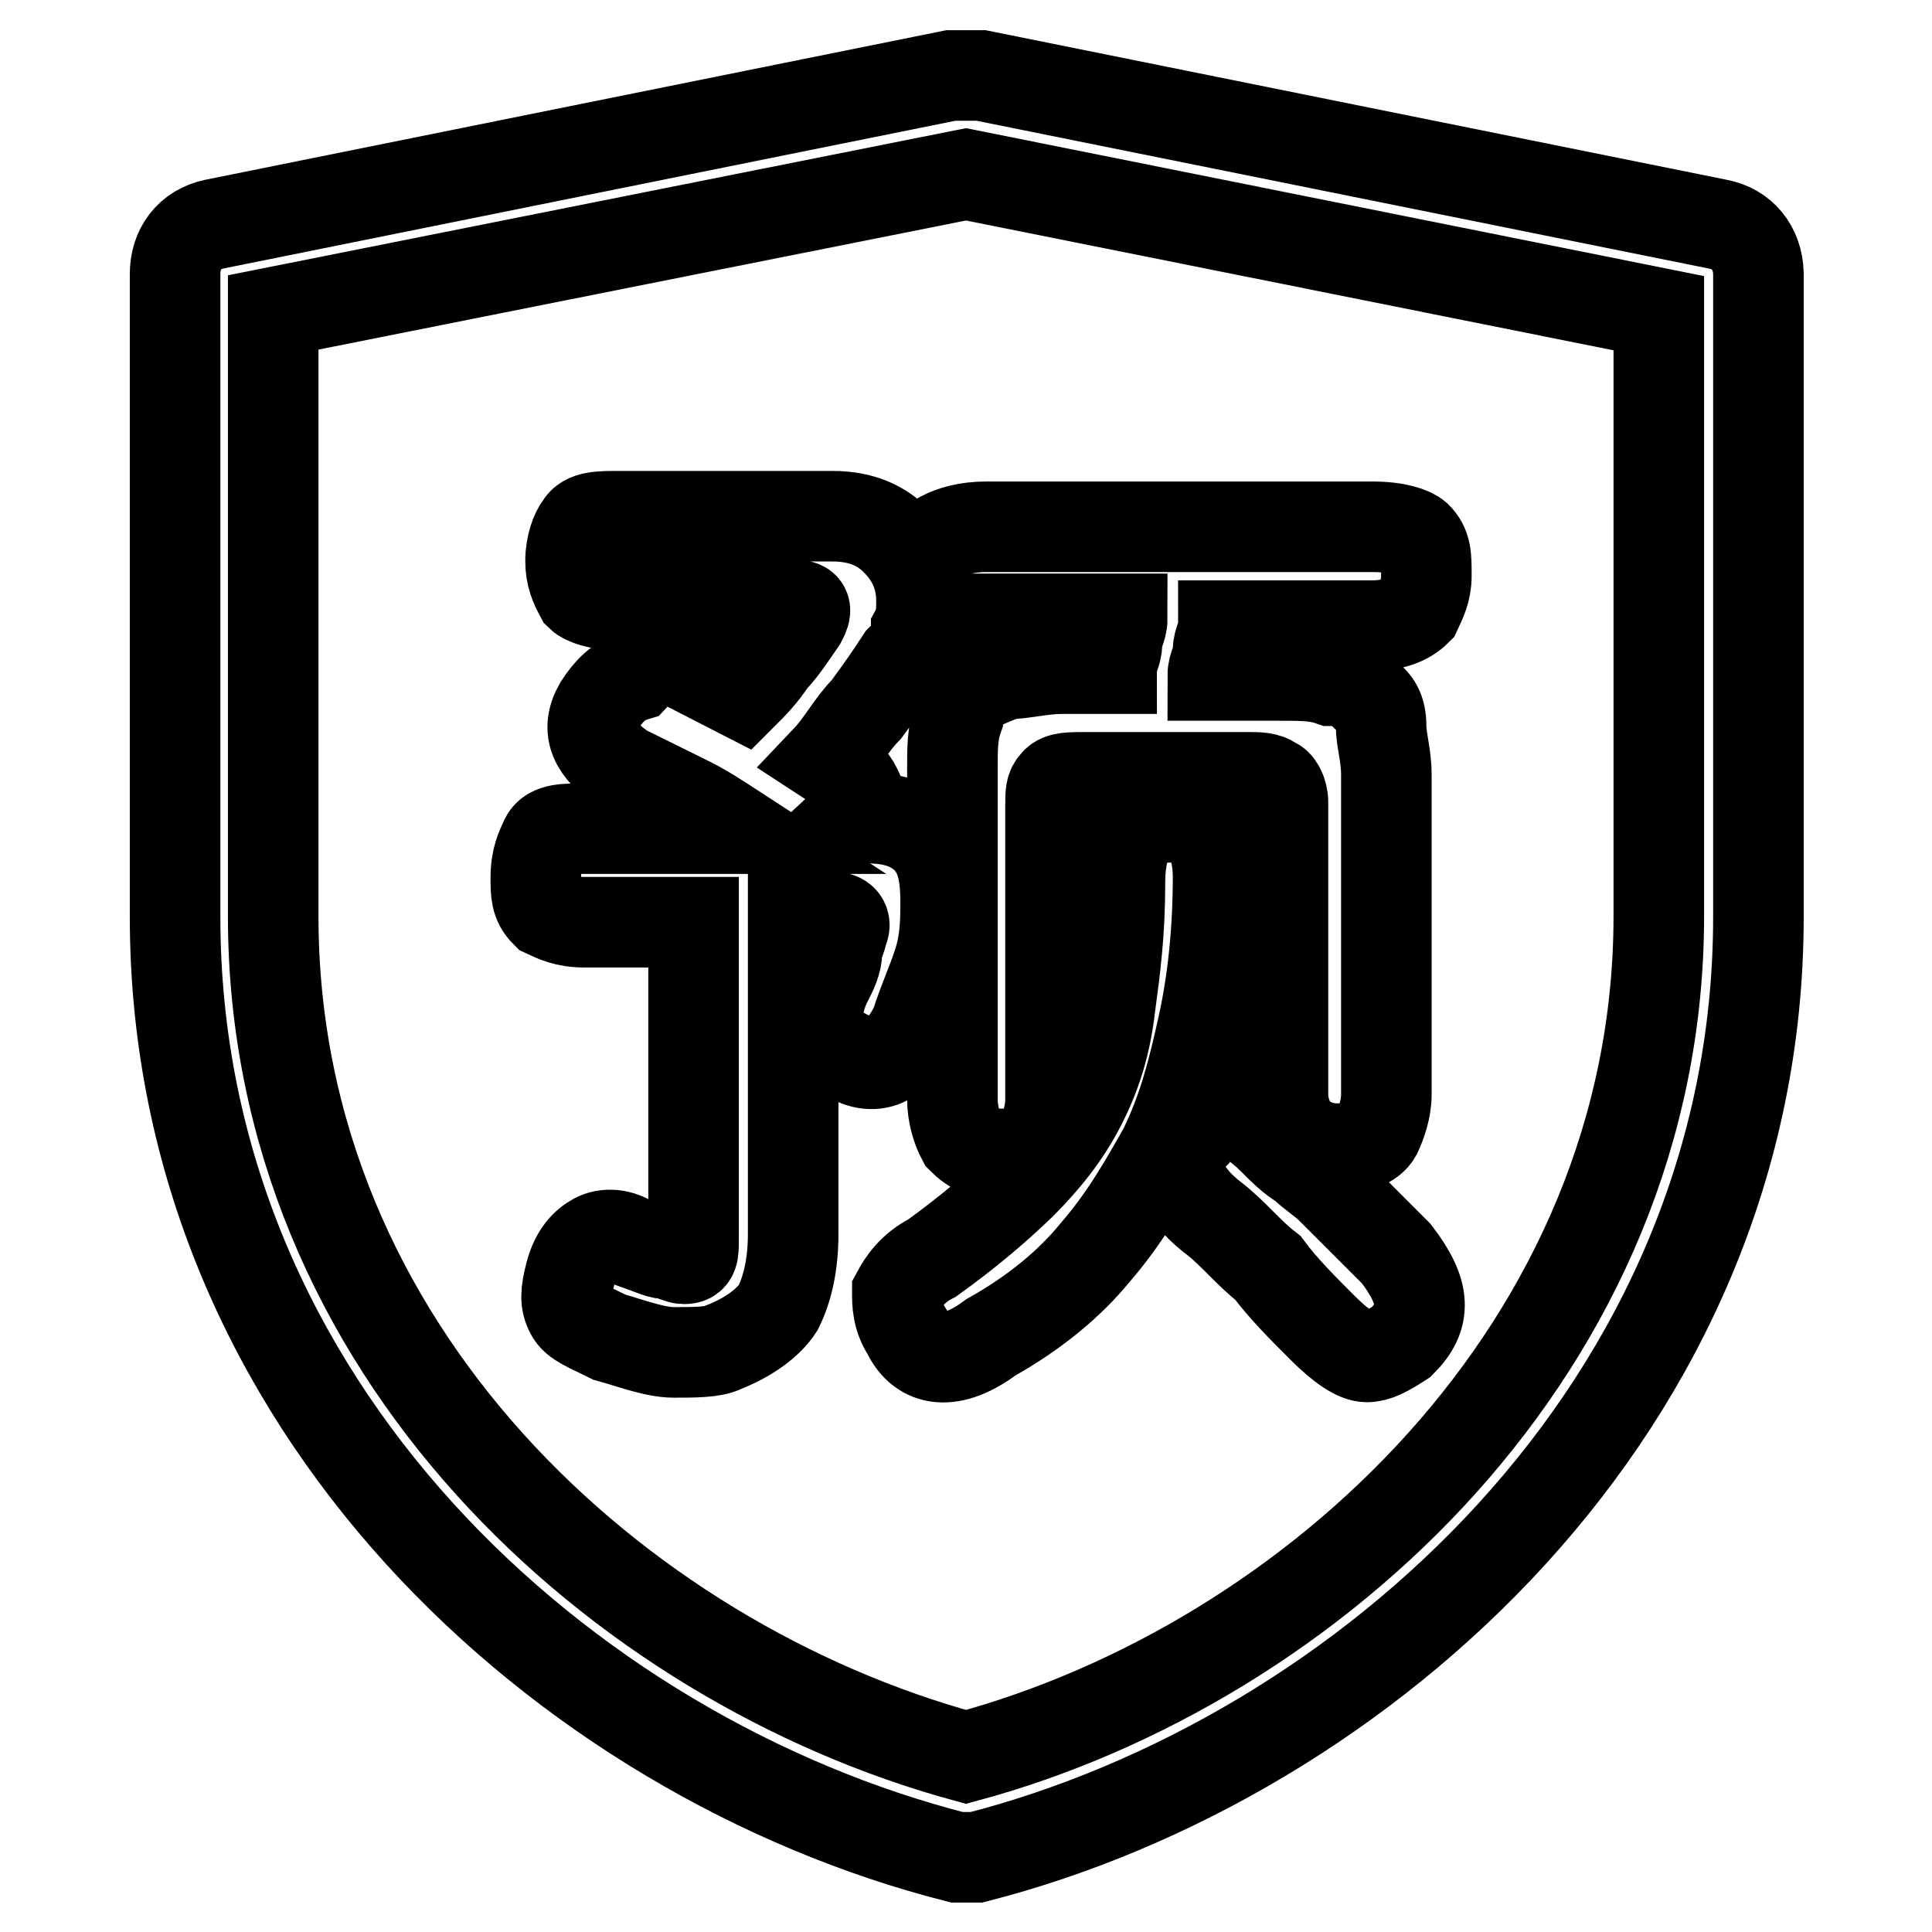
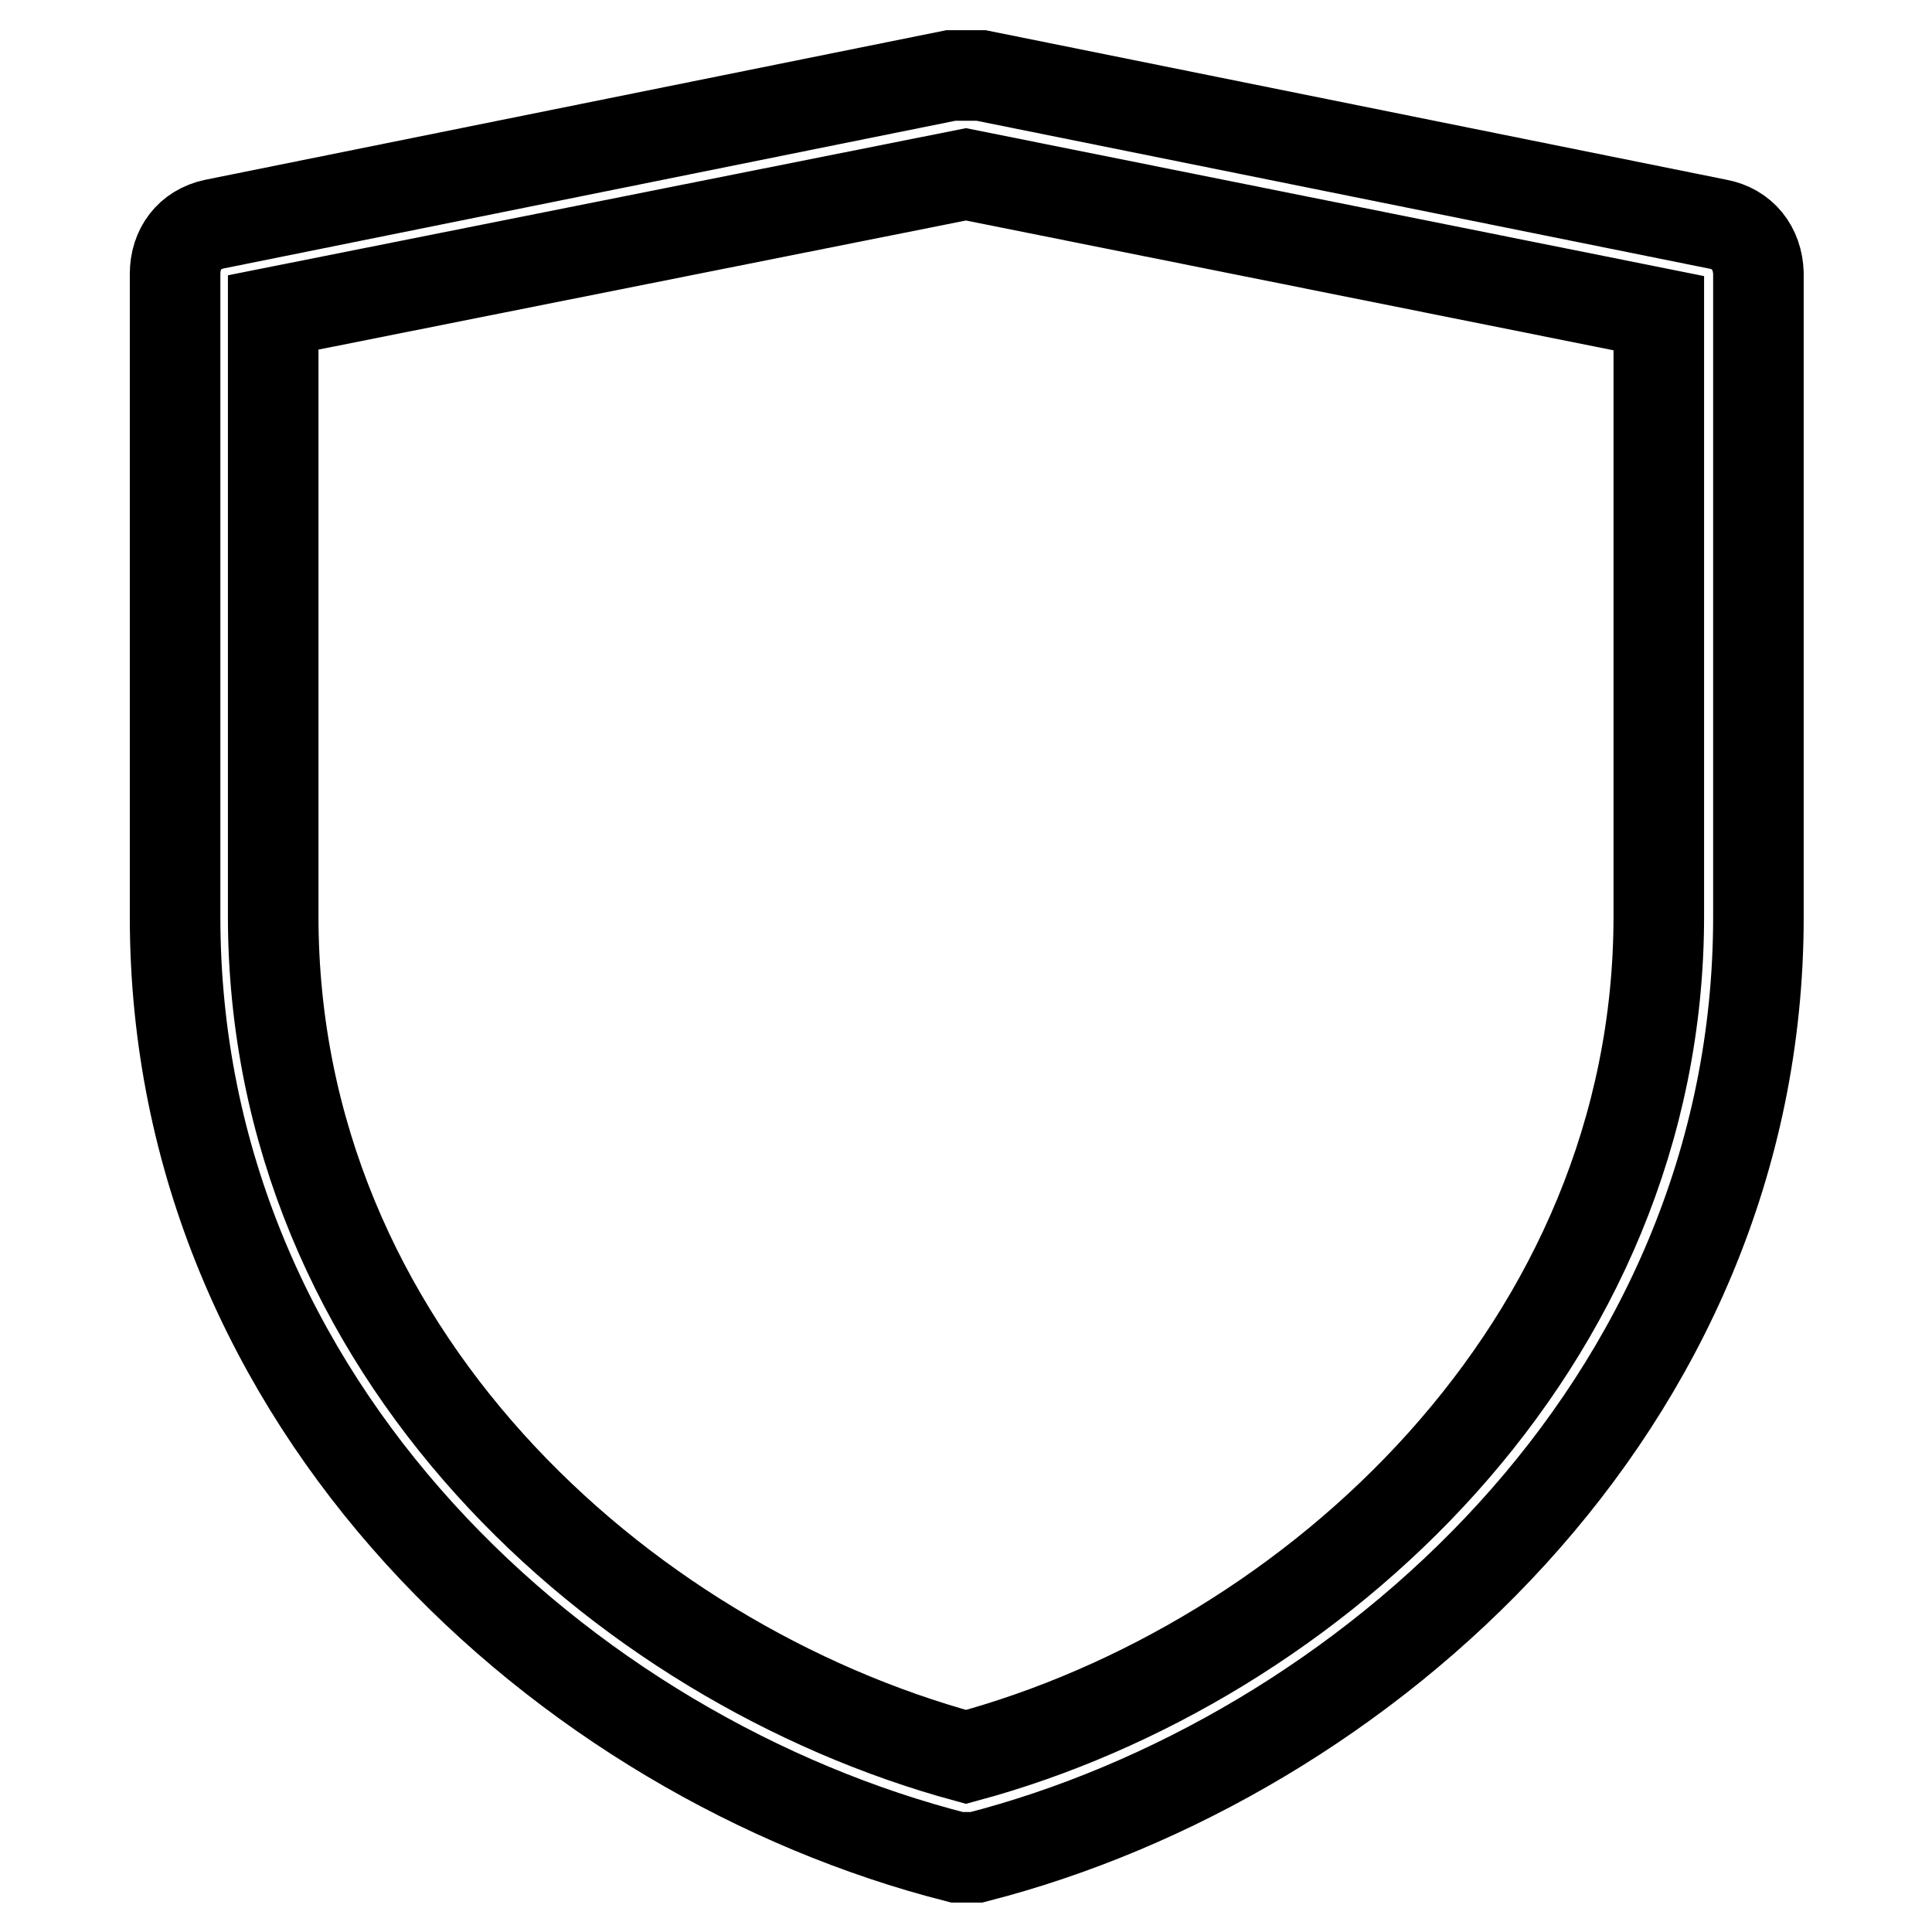
<svg xmlns="http://www.w3.org/2000/svg" version="1.1" x="0px" y="0px" viewBox="0 0 256 256" enable-background="new 0 0 256 256" xml:space="preserve">
  <g>
-     <path stroke-width="12" fill-opacity="0" stroke="#000000" d="M90.6,88l3.9,2l3.9,2c1.3-1.3,2.6-2.6,3.9-4.6c1.3-1.3,2.6-3.3,3.9-5.2c0.7-1.3,0.7-2-0.7-2H82.1 c-2.6,0-4.6-0.7-5.2-1.3c-0.7-1.3-1.3-2.6-1.3-4.6c0-2,0.7-3.9,1.3-4.6c0.7-1.3,2.6-1.3,5.2-1.3h28.2c3.9,0,6.6,1.3,8.5,3.3 c2,2,3.3,4.6,3.3,7.9c0,1.3,0,2.6-0.7,3.9c0,1.3-0.7,2.6-2,3.9c-1.3,2-2.6,3.9-4.6,6.6c-2,2-3.3,4.6-5.2,6.6c2,1.3,3.3,2.6,3.9,3.9 c0.7,1.3,0.7,2.6-0.7,3.9h2c3.3,0,5.9,0.7,7.9,2.6c2,2,2.6,4.6,2.6,8.5c0,2,0,4.6-0.7,7.2s-2,5.2-3.3,9.2c-1.3,2.6-2.6,3.9-3.9,4.6 c-1.3,0.7-3.3,0.7-5.2-0.7c-2.6-1.3-3.9-2.6-3.9-3.9c0-1.3,0-3.3,1.3-5.9c0.7-1.3,1.3-2.6,1.3-3.9c0-0.7,0.7-2,0.7-2.6 c0.7-1.3,0-2-1.3-2h-5.2v42c0,3.9-0.7,7.2-2,9.8c-1.3,2-3.9,3.9-7.2,5.2c-1.3,0.7-3.9,0.7-6.6,0.7c-2.6,0-5.9-1.3-8.5-2 c-2.6-1.3-4.6-2-5.2-3.3c-0.7-1.3-0.7-2.6,0-5.2c0.7-2.6,2-3.9,3.3-4.6c1.3-0.7,3.3-0.7,5.2,0.7c2,0.7,3.3,1.3,3.9,1.3 c0.7,0,2,0.7,2.6,0.7c1.3,0,1.3-0.7,1.3-2.6v-42H77.5c-2.6,0-3.9-0.7-5.2-1.3c-1.3-1.3-1.3-2.6-1.3-4.6c0-2.6,0.7-3.9,1.3-5.2 c0.7-1.3,2.6-1.3,5.2-1.3h19.7c-2-1.3-3.9-2.6-6.6-3.9l-7.9-3.9c-3.9-2.6-5.2-5.2-3.3-8.5c1.3-2,2.6-3.3,4.6-3.9 C86.7,86.7,88.7,87.4,90.6,88L90.6,88z M131.3,177.2c-5.2,3.9-9.2,3.3-11.1-0.7c-1.3-2-1.3-3.9-1.3-5.2c0.7-1.3,2-3.3,4.6-4.6 c4.6-3.3,8.5-6.6,11.8-9.8c3.3-3.3,5.9-6.6,7.9-10.5c2-3.9,3.3-7.9,3.9-13.1c0.7-5.2,1.3-9.8,1.3-16.4c0-3.3,0.7-5.2,1.3-6.6 c0.7-1.3,2.6-2,5.2-2c2.6,0,3.9,0.7,5.2,2c0.7,1.3,1.3,3.3,1.3,5.9c0,7.2-0.7,13.8-2,19.7c-1.3,5.9-2.6,11.1-5.2,16.4 c-2.6,4.6-5.2,9.2-9.2,13.8C141.8,170,137.2,173.9,131.3,177.2L131.3,177.2z M130,82.8c-3.3,0-5.2-0.7-5.9-1.3 c-1.3-0.7-1.3-2.6-1.3-5.2s0.7-4.6,2-5.2c1.3-0.7,3.3-1.3,5.9-1.3h51.1c3.3,0,5.2,0.7,5.9,1.3c1.3,1.3,1.3,2.6,1.3,5.2 c0,2-0.7,3.3-1.3,4.6c-1.3,1.3-3.3,2-5.9,2h-19.7c0,1.3-0.7,2-0.7,3.3c0,1.3-0.7,2-0.7,3.3h8.5c3.3,0,5.2,0,7.2,0.7 c2,0,3.3,0.7,4.6,2c1.3,0.7,2,2,2,3.9c0,2,0.7,3.9,0.7,6.6V145c0,2-0.7,3.9-1.3,5.2c-0.7,1.3-2.6,2-5.2,2c-2,0-3.9-0.7-5.2-2 c-1.3-1.3-2-3.3-2-5.2v-38.7c0-1.3-0.7-2.6-1.3-2.6c-0.7-0.7-2-0.7-3.3-0.7h-21.6c-2,0-3.3,0-3.9,0.7c-0.7,0.7-0.7,1.3-0.7,3.3 v38.7c0,2-0.7,3.9-1.3,5.2c-0.7,1.3-2.6,2-5.2,2s-3.9-0.7-5.2-2c-0.7-1.3-1.3-3.3-1.3-5.2v-43.9c0-2.6,0-4.6,0.7-6.6 c0-2,0.7-3.3,2-3.9c1.3-0.7,2.6-1.3,4.6-2c2,0,4.6-0.7,7.2-0.7h6.6c0-1.3,0.7-2,0.7-3.3c0-1.3,0.7-2,0.7-3.3H130V82.8L130,82.8z  M185.7,177.8c-2,1.3-3.3,2-4.6,2c-1.3,0-3.3-1.3-5.9-3.9c-2.6-2.6-5.2-5.2-7.2-7.9c-2.6-2-4.6-4.6-7.2-6.6c-2.6-2-3.9-3.9-4.6-5.9 c-0.7-2,0-3.3,2-5.2c1.3-2,3.3-2.6,4.6-2.6c2,0,3.9,1.3,5.9,3.3c1.3,1.3,2.6,2.6,3.9,3.3c1.3,1.3,2.6,2,3.9,3.3l3.9,3.9l4.6,4.6 C189,171.3,189,174.5,185.7,177.8z" />
    <path stroke-width="12" fill-opacity="0" stroke="#000000" d="M227.6,29.7L130,10h-3.3H126L28.4,29.7c-3.3,0.7-5.2,3.3-5.2,6.6v85.2c0,64.9,51.8,111.4,103.6,124.6h2.6 c51.1-13.1,103.6-59.7,103.6-124.6V36.2C232.9,32.9,230.9,30.3,227.6,29.7z M219.8,121.4c0,57-45.9,99-91.8,111.4 c-45.9-12.5-91.8-53.8-91.8-111.4v-80L128,23.1l91.8,18.4V121.4z" />
  </g>
</svg>